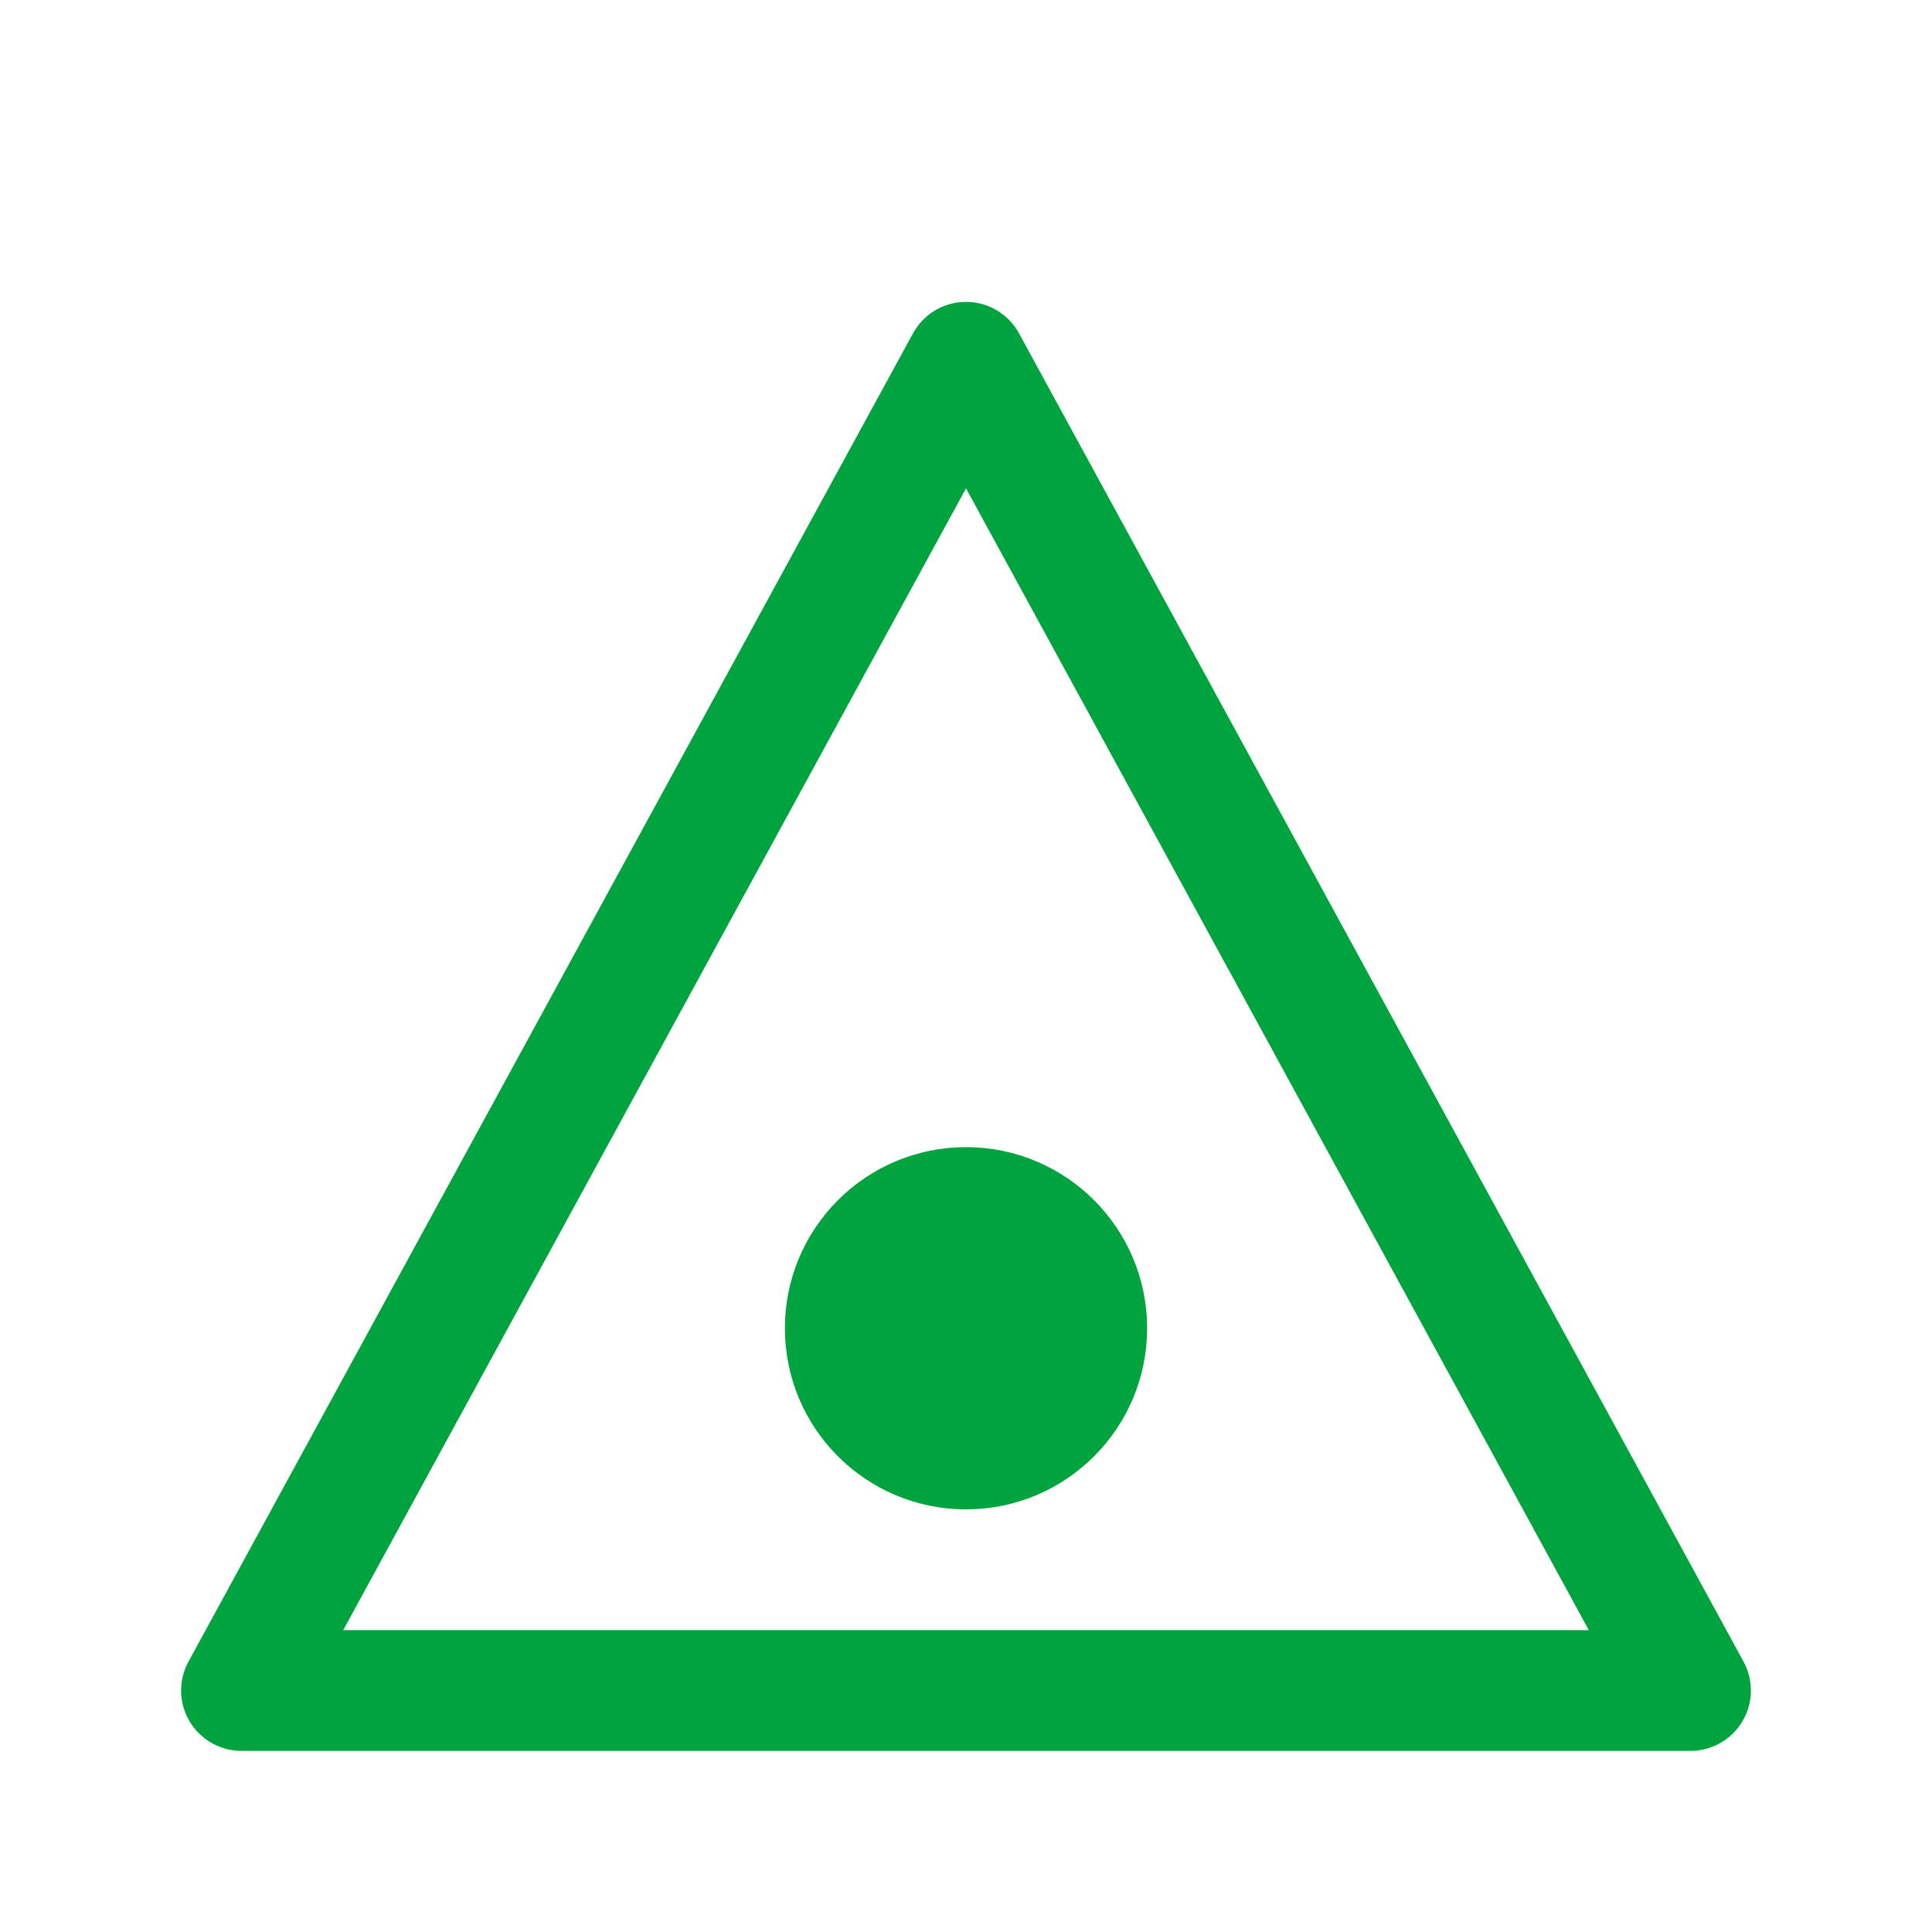
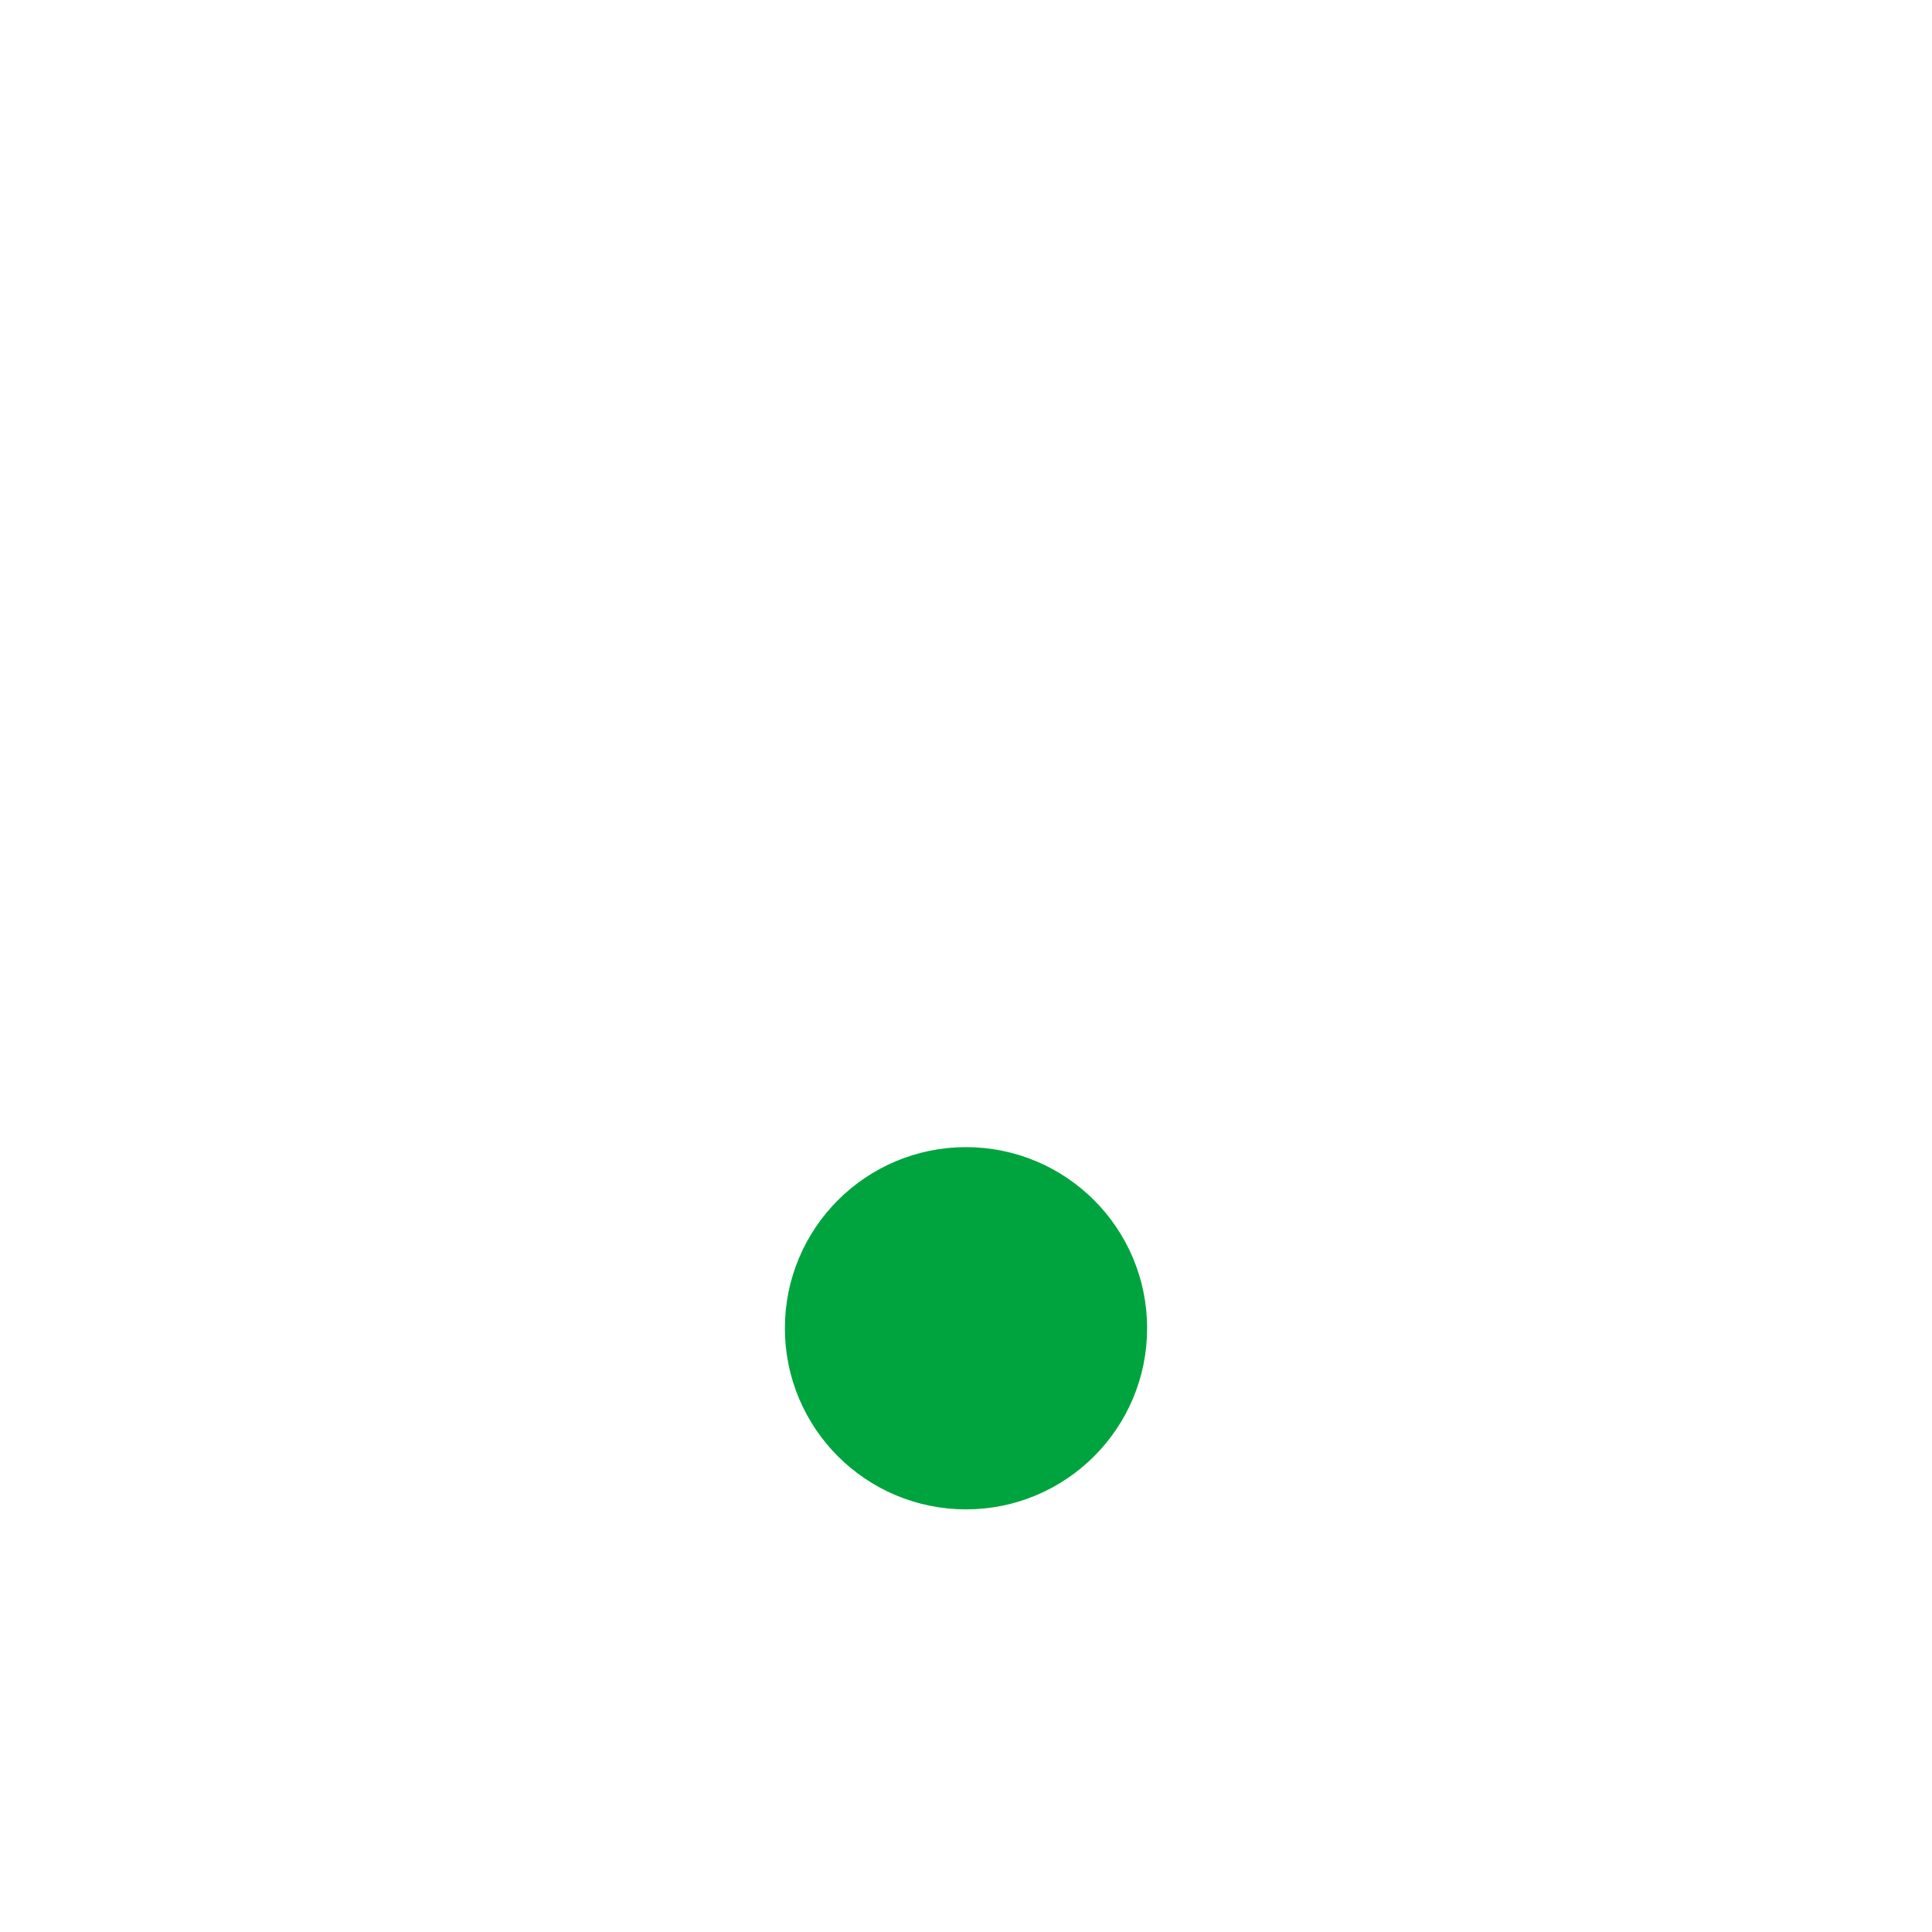
<svg xmlns="http://www.w3.org/2000/svg" width="512" height="512" viewBox="0 0 512 512" fill="none" stroke="#00A43E" stroke-width="32" stroke-linecap="round" stroke-linejoin="round">
-   <path d="M64 448L256 96L448 448H64Z" />
  <circle cx="256" cy="352" r="32" fill="#00A43E" />
</svg>